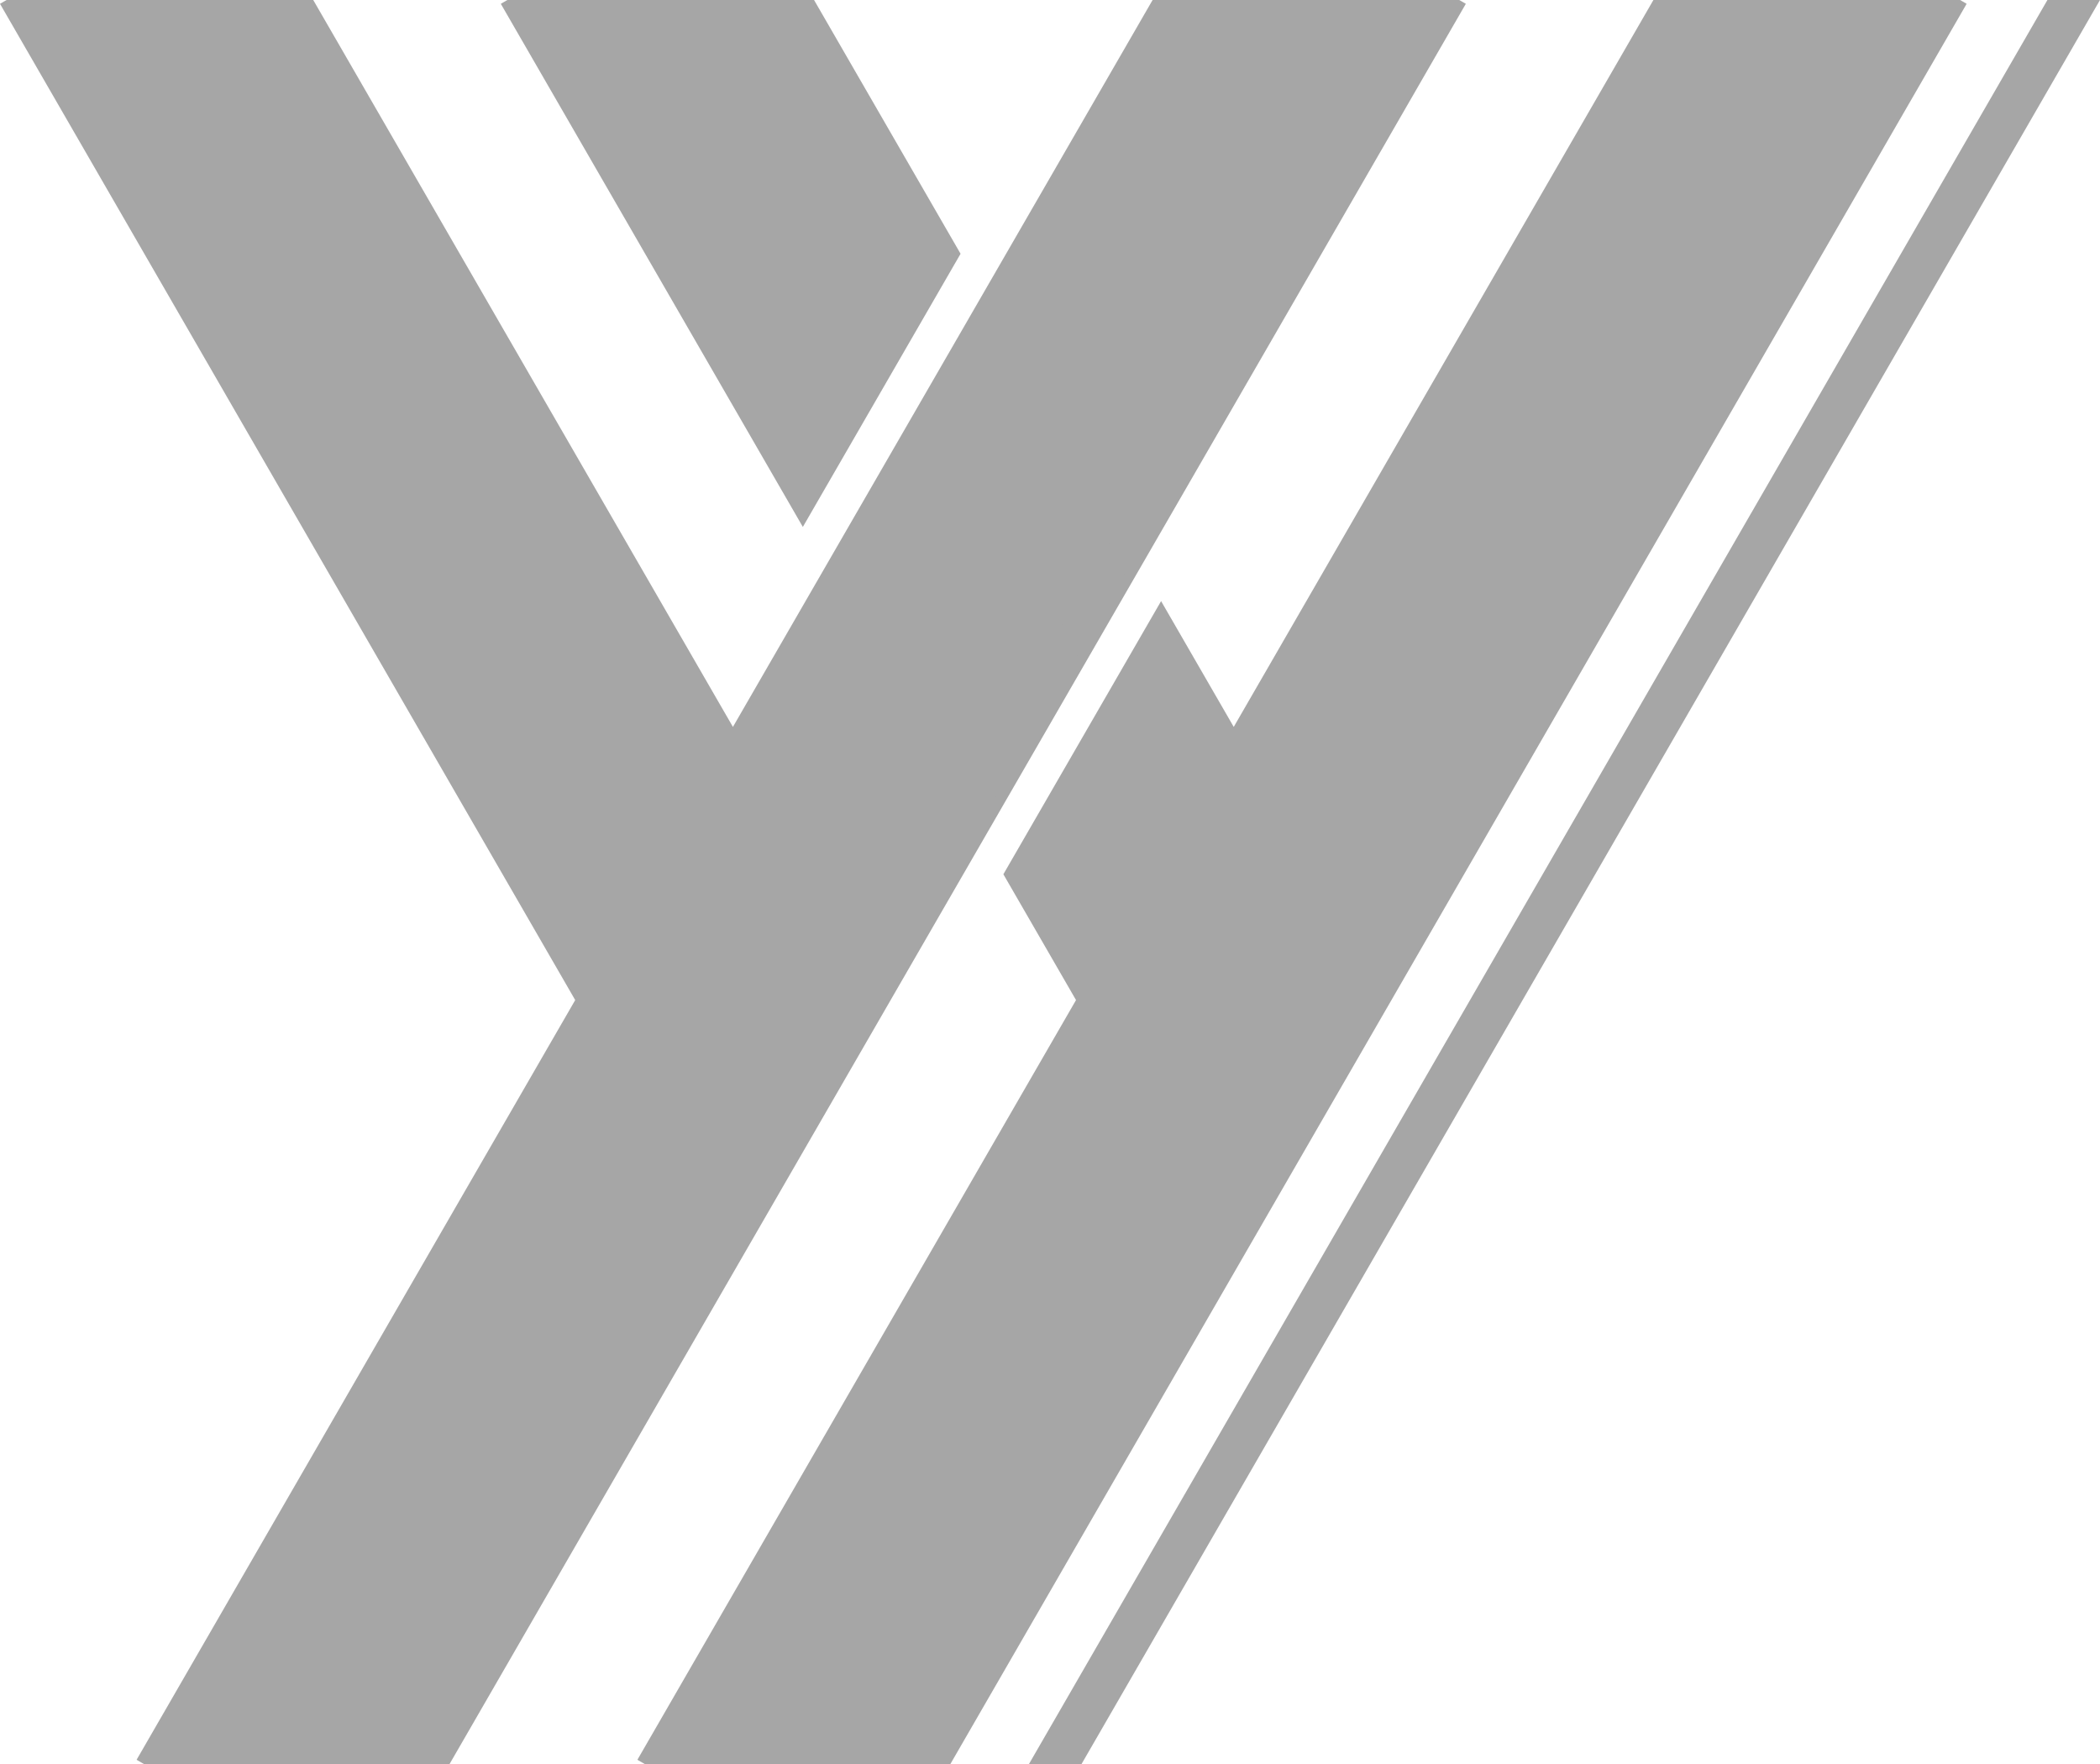
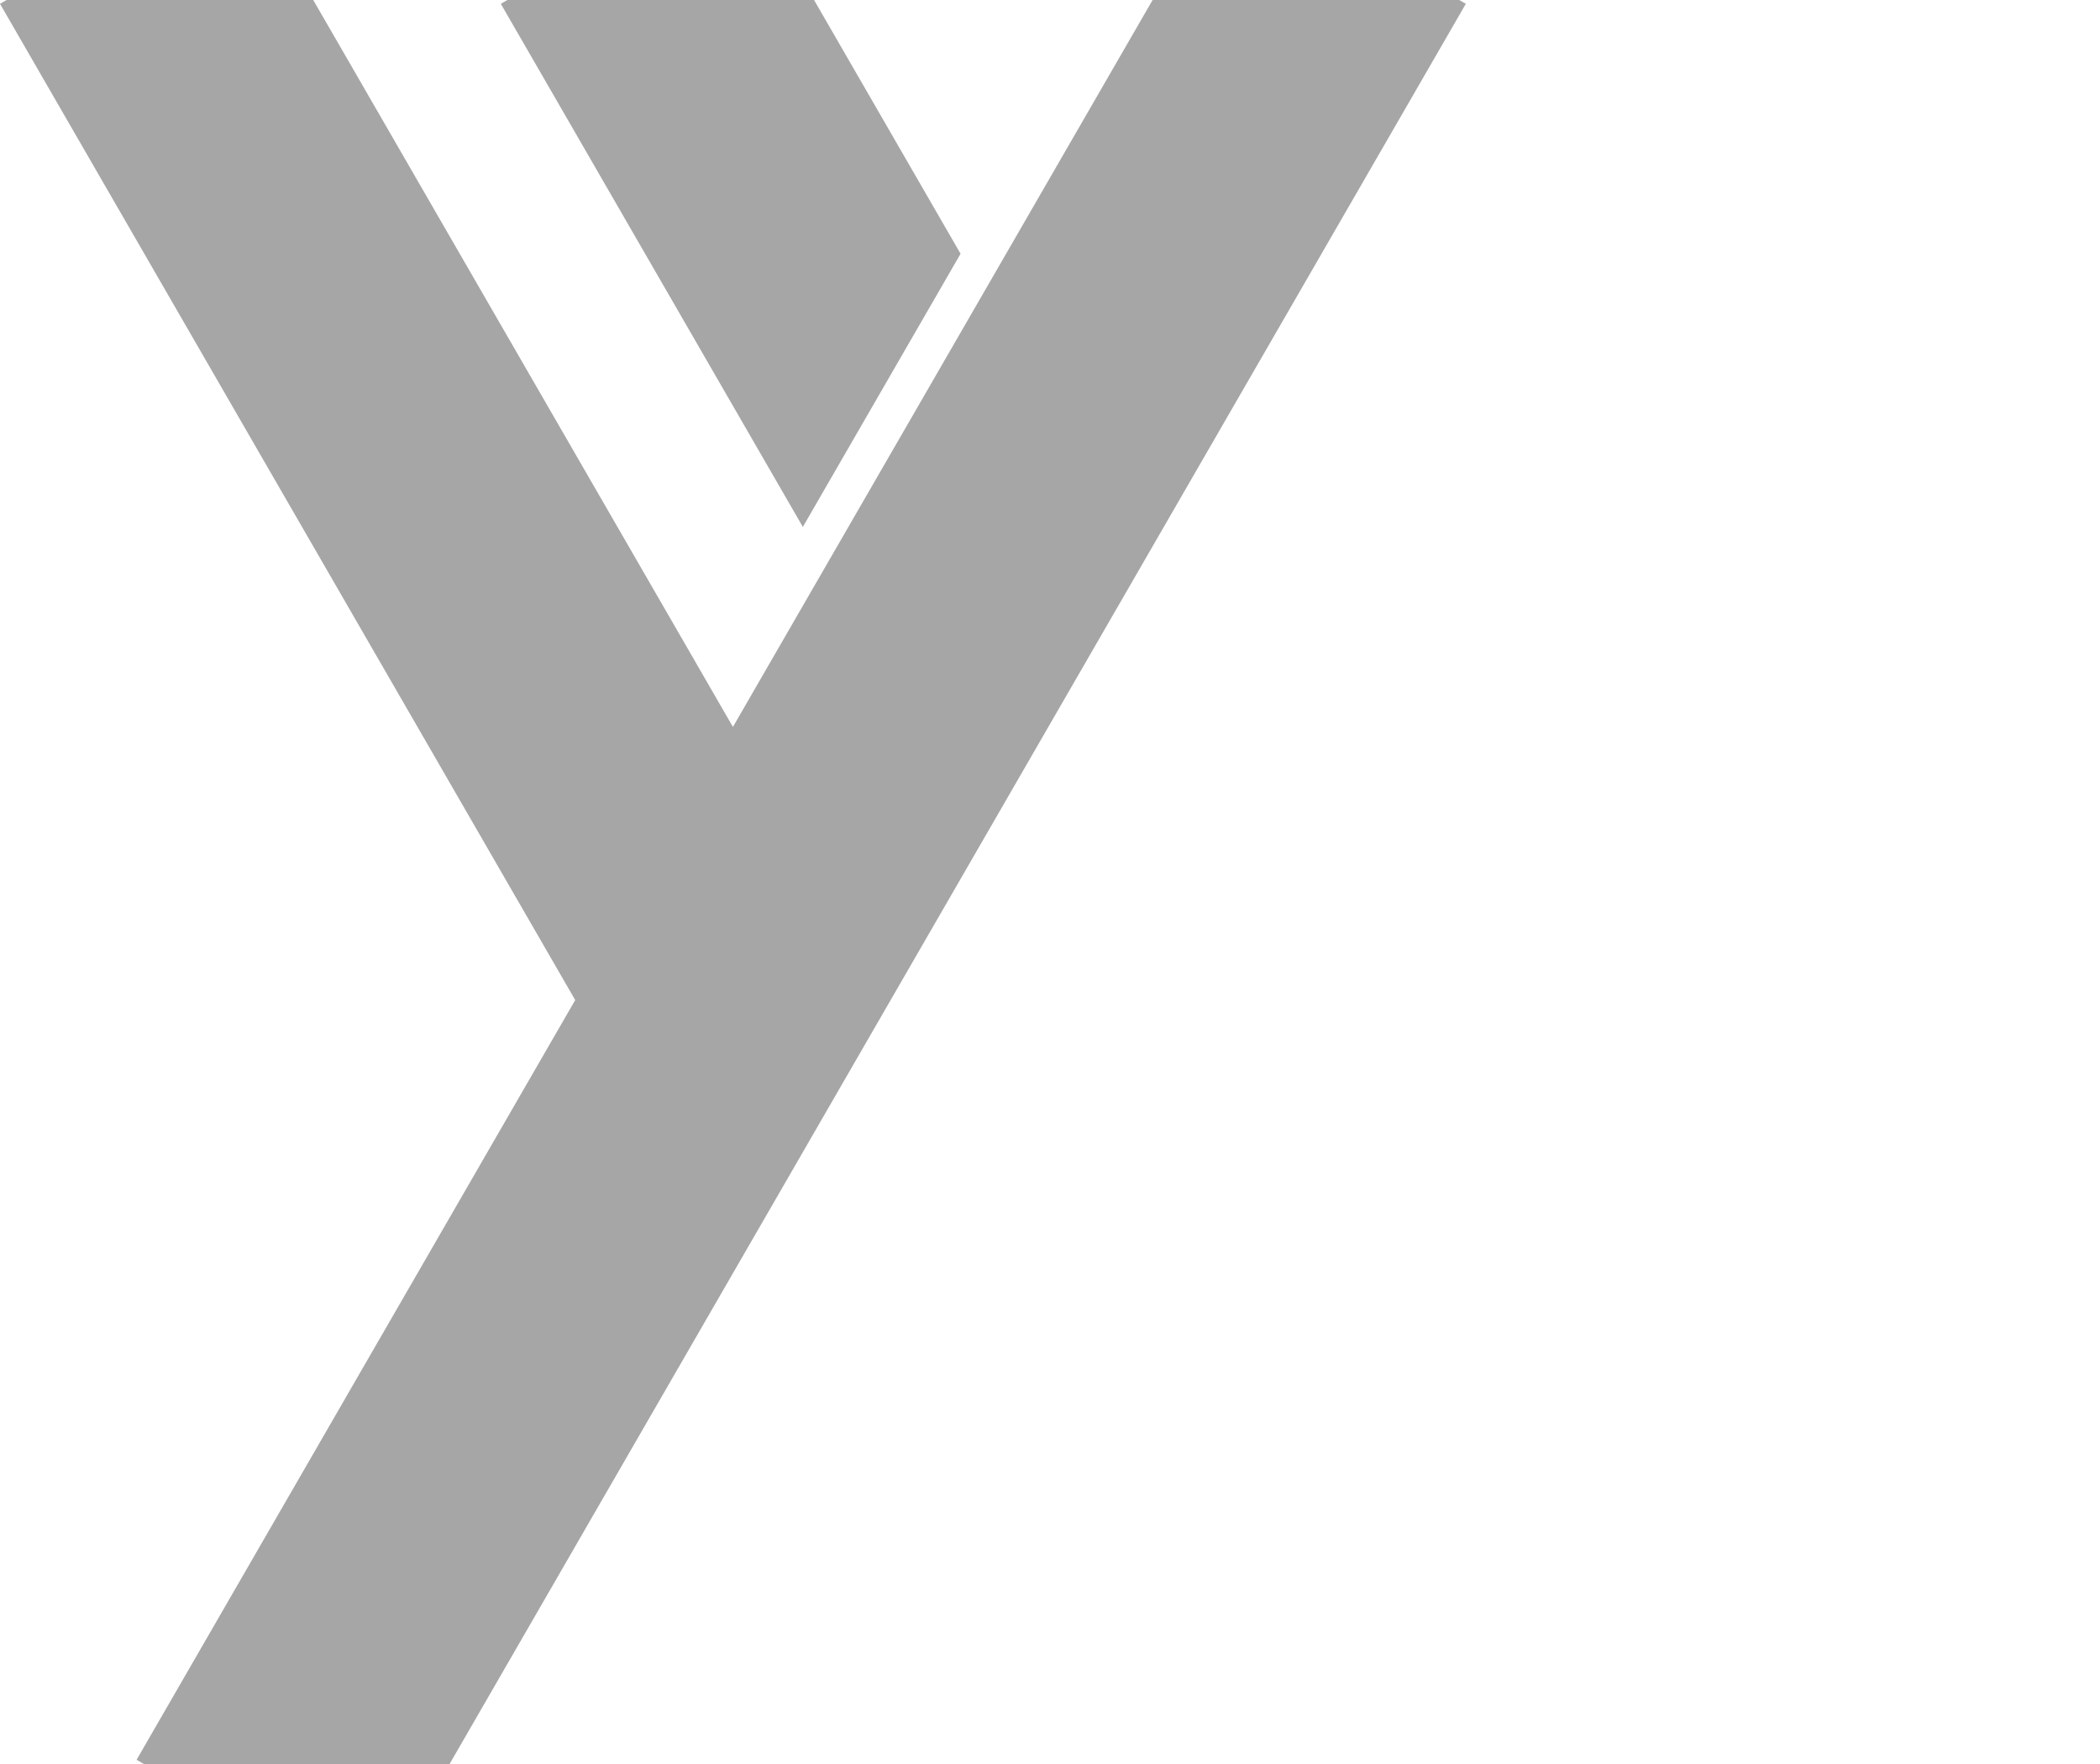
<svg xmlns="http://www.w3.org/2000/svg" version="1.1" x="0" y="0" width="138.375" height="116.25" viewBox="0, 0, 553.501, 465">
  <g id="レイヤー_1" transform="translate(-124.823, -180)">
    <path d="M207.384,180 L318,371.592 L428.616,180 L509.445,180 L511.177,181 L359.569,443.592 L318,515.592 L318,515.592 L243.287,645 L162.849,645 L160.823,643.831 L276.431,443.592 L276.431,443.592 L276.431,443.592 L124.823,181 L126.555,180 L207.384,180 z" fill="#A6A6A6" />
-     <path d="M641.445,180 L643.177,181 L491.569,443.592 L450,515.592 L450,515.592 L375.287,645 L294.849,645 L292.823,643.831 L408.431,443.592 L408.431,443.592 L408.431,443.592 L389.285,410.431 L430.854,338.431 L450,371.592 L560.616,180 L641.445,180 z" fill="#A6A6A6" />
-     <path d="M419.569,318.884 L423.926,326.431 L382.357,398.431 L378,390.884 L419.569,318.884 z" fill="#A6A6A6" />
    <path d="M339.384,180 L378,246.884 L336.431,318.884 L256.823,181 L258.555,180 L339.384,180 z" fill="#A6A6A6" />
-     <path d="M678.324,180 L409.856,645 L396,645 L664.468,180 L678.324,180 z" fill="#A6A6A6" />
  </g>
</svg>